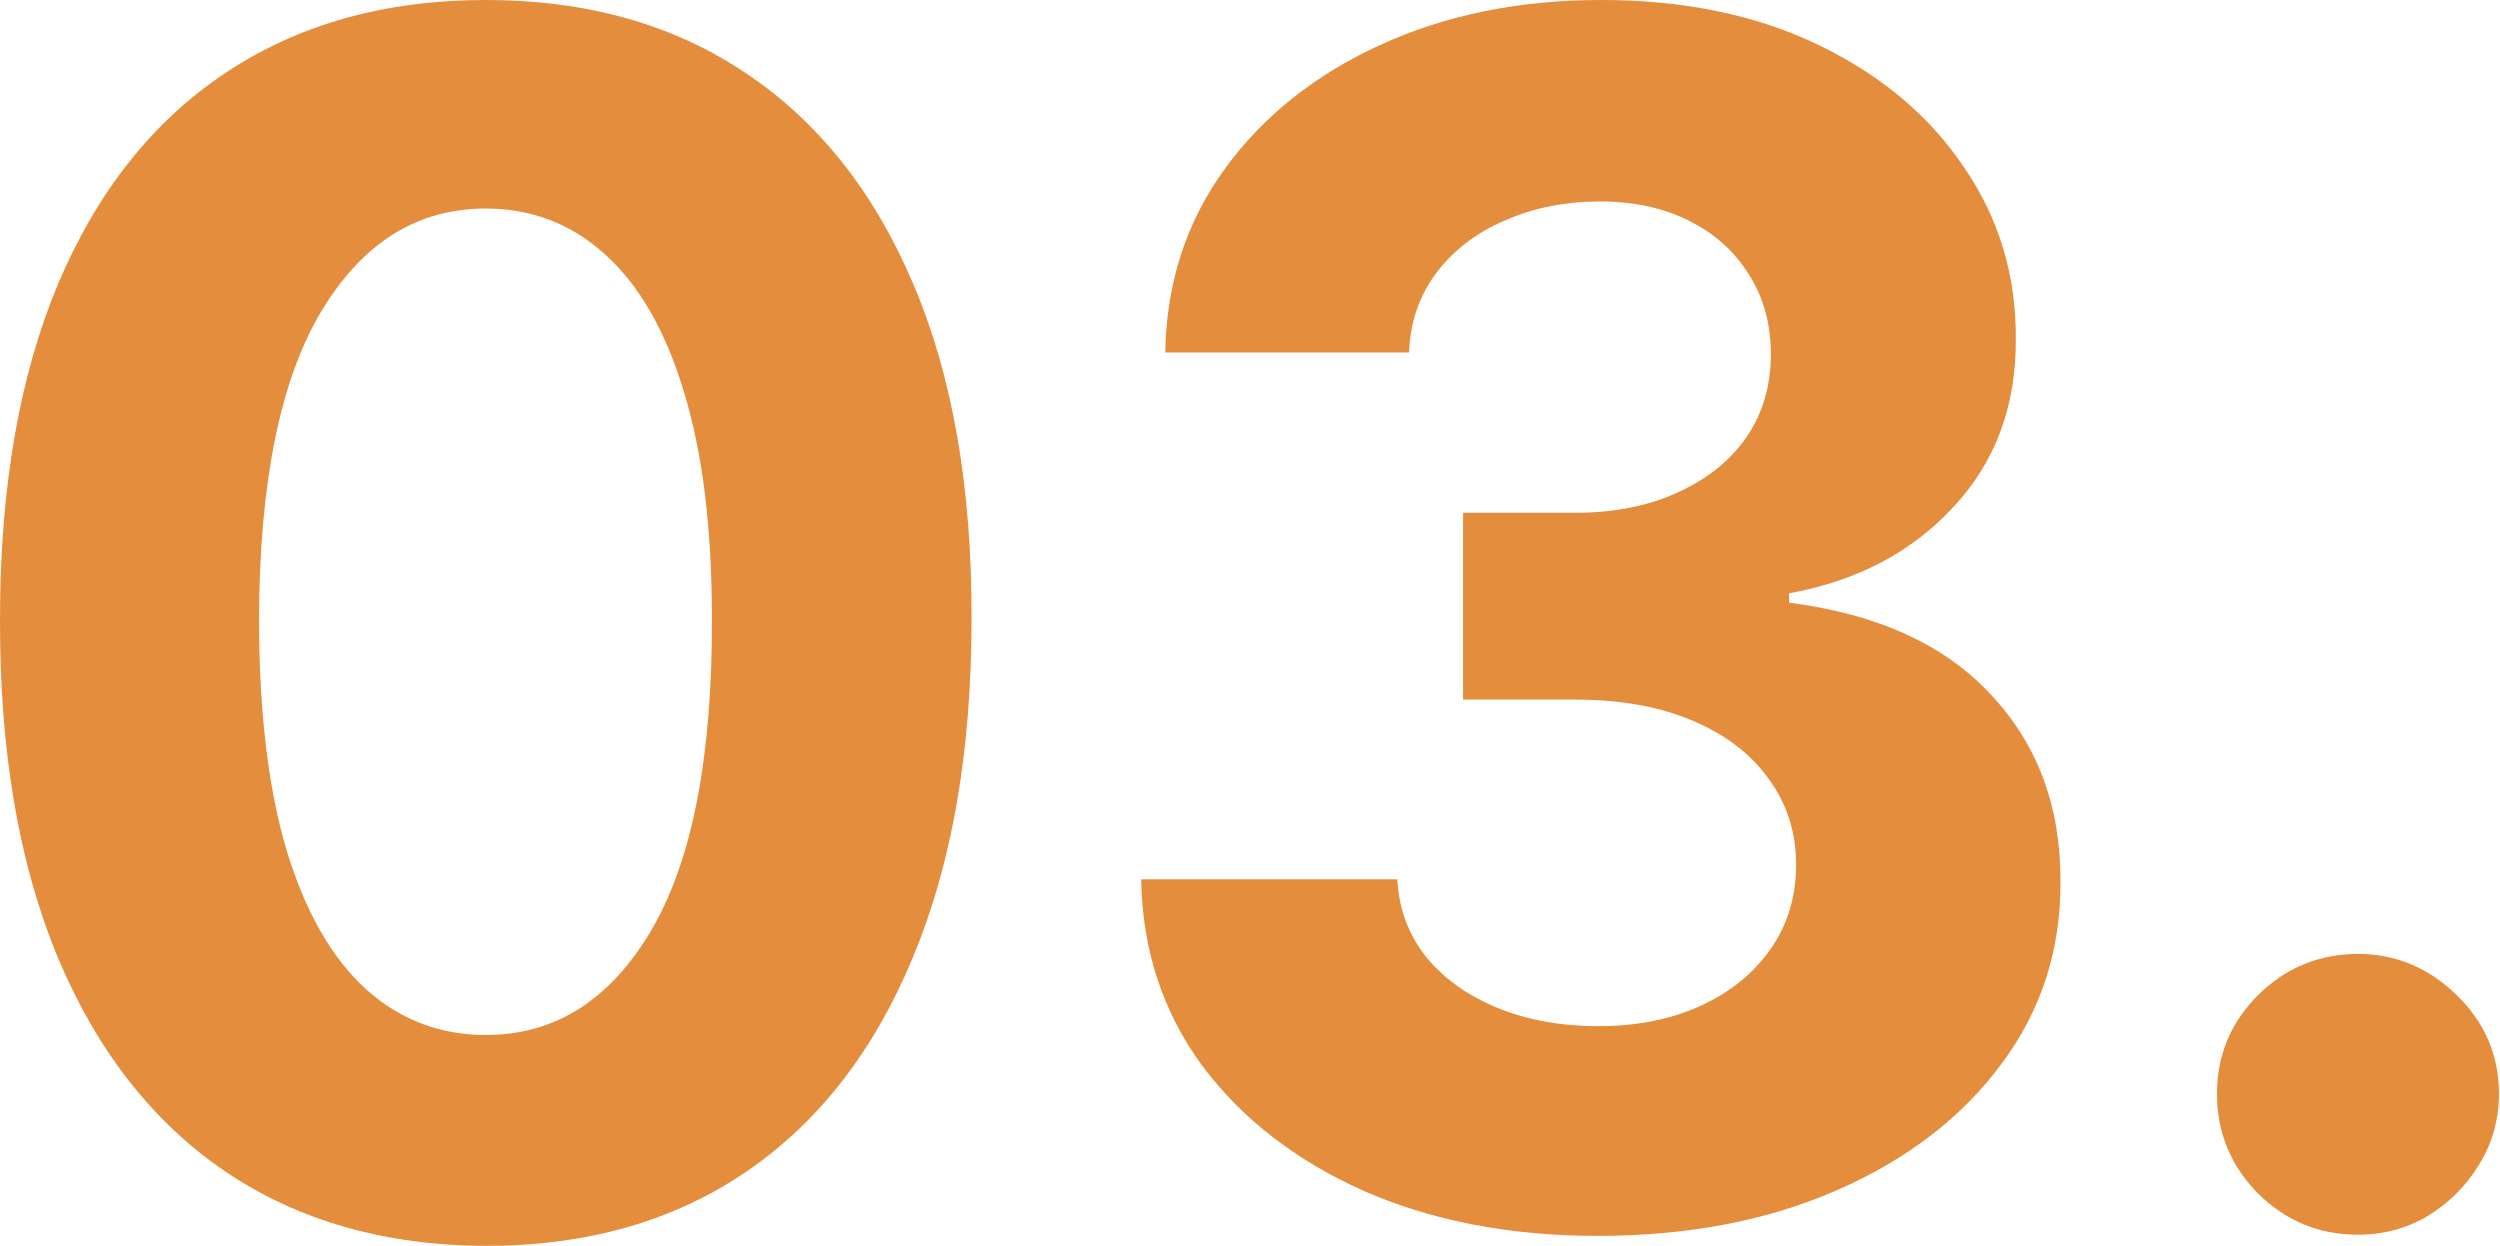
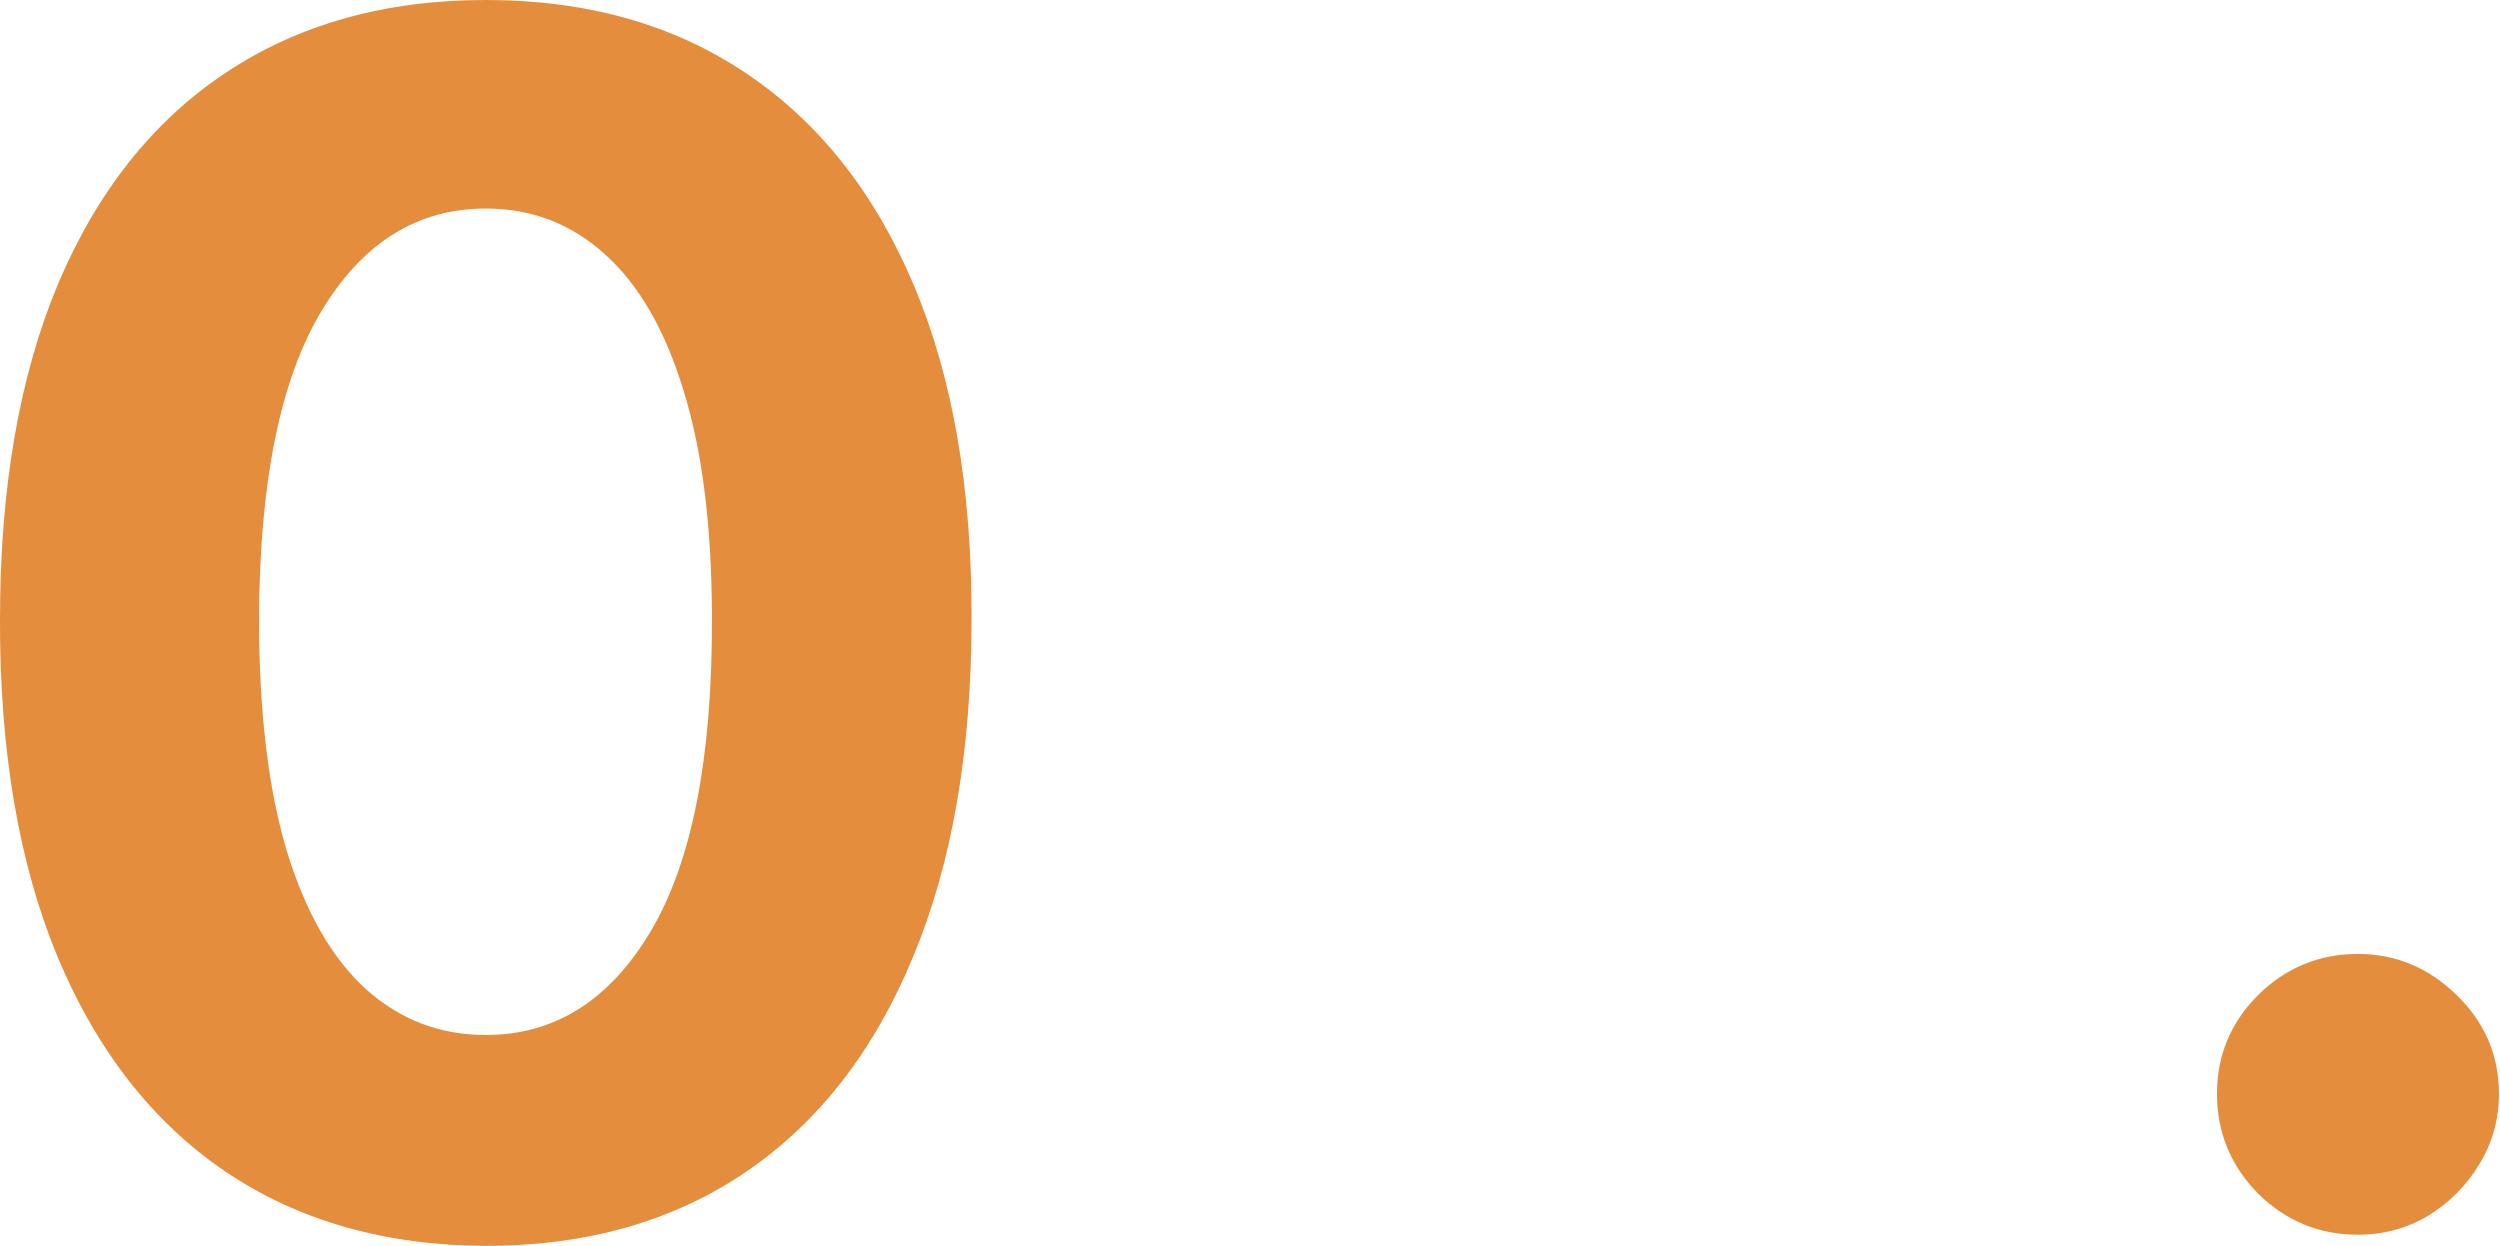
<svg xmlns="http://www.w3.org/2000/svg" width="303" height="151" viewBox="0 0 303 151" fill="none">
  <path d="M58.877 151C46.632 150.952 36.095 147.938 27.267 141.958C18.487 135.978 11.724 127.316 6.978 115.973C2.279 104.629 -0.047 90.984 0.001 75.037C0.001 59.137 2.35 45.587 7.049 34.386C11.795 23.185 18.558 14.666 27.339 8.828C36.167 2.943 46.679 0 58.877 0C71.075 0 81.564 2.943 90.344 8.828C99.172 14.713 105.959 23.256 110.705 34.457C115.451 45.611 117.801 59.137 117.753 75.037C117.753 91.032 115.38 104.701 110.634 116.044C105.935 127.387 99.196 136.049 90.415 142.029C81.635 148.009 71.122 151 58.877 151ZM58.877 125.441C67.23 125.441 73.899 121.241 78.882 112.84C83.866 104.44 86.334 91.838 86.286 75.037C86.286 63.978 85.147 54.771 82.869 47.414C80.638 40.058 77.458 34.528 73.329 30.826C69.247 27.124 64.43 25.273 58.877 25.273C50.571 25.273 43.927 29.426 38.943 37.732C33.96 46.038 31.444 58.473 31.397 75.037C31.397 86.238 32.512 95.588 34.743 103.087C37.021 110.538 40.224 116.139 44.354 119.888C48.483 123.59 53.324 125.441 58.877 125.441Z" fill="#E48D3C" />
-   <path d="M193.627 149.789C182.995 149.789 173.527 147.962 165.221 144.307C156.963 140.605 150.437 135.527 145.643 129.072C140.897 122.57 138.453 115.071 138.31 106.575H169.35C169.54 110.135 170.703 113.267 172.839 115.973C175.022 118.631 177.917 120.695 181.524 122.167C185.131 123.638 189.189 124.374 193.698 124.374C198.397 124.374 202.55 123.543 206.157 121.882C209.764 120.221 212.588 117.919 214.629 114.976C216.67 112.033 217.69 108.64 217.69 104.796C217.69 100.904 216.598 97.463 214.415 94.473C212.279 91.435 209.194 89.062 205.16 87.353C201.173 85.645 196.427 84.79 190.922 84.79H177.324V62.151H190.922C195.573 62.151 199.678 61.344 203.238 59.731C206.845 58.117 209.645 55.886 211.639 53.038C213.632 50.143 214.629 46.774 214.629 42.929C214.629 39.275 213.751 36.071 211.995 33.318C210.286 30.518 207.865 28.335 204.733 26.768C201.648 25.202 198.041 24.419 193.912 24.419C189.735 24.419 185.914 25.178 182.45 26.697C178.985 28.169 176.208 30.281 174.12 33.033C172.032 35.786 170.916 39.014 170.774 42.716H141.229C141.371 34.315 143.768 26.911 148.42 20.503C153.071 14.096 159.336 9.089 167.214 5.482C175.14 1.827 184.087 0 194.054 0C204.116 0 212.92 1.827 220.466 5.482C228.013 9.136 233.874 14.072 238.051 20.29C242.275 26.46 244.363 33.389 244.316 41.078C244.363 49.242 241.824 56.052 236.698 61.51C231.62 66.969 224.999 70.433 216.836 71.905V73.044C227.562 74.42 235.725 78.146 241.326 84.221C246.974 90.249 249.774 97.795 249.727 106.86C249.774 115.166 247.377 122.546 242.536 129.001C237.743 135.456 231.122 140.534 222.673 144.236C214.225 147.938 204.543 149.789 193.627 149.789Z" fill="#E48D3C" />
  <path d="M285.786 149.647C281.087 149.647 277.053 147.986 273.683 144.663C270.361 141.294 268.699 137.259 268.699 132.561C268.699 127.909 270.361 123.923 273.683 120.6C277.053 117.278 281.087 115.617 285.786 115.617C290.342 115.617 294.329 117.278 297.746 120.6C301.163 123.923 302.872 127.909 302.872 132.561C302.872 135.693 302.065 138.565 300.451 141.175C298.885 143.738 296.821 145.802 294.258 147.369C291.695 148.888 288.871 149.647 285.786 149.647Z" fill="#E48D3C" />
</svg>